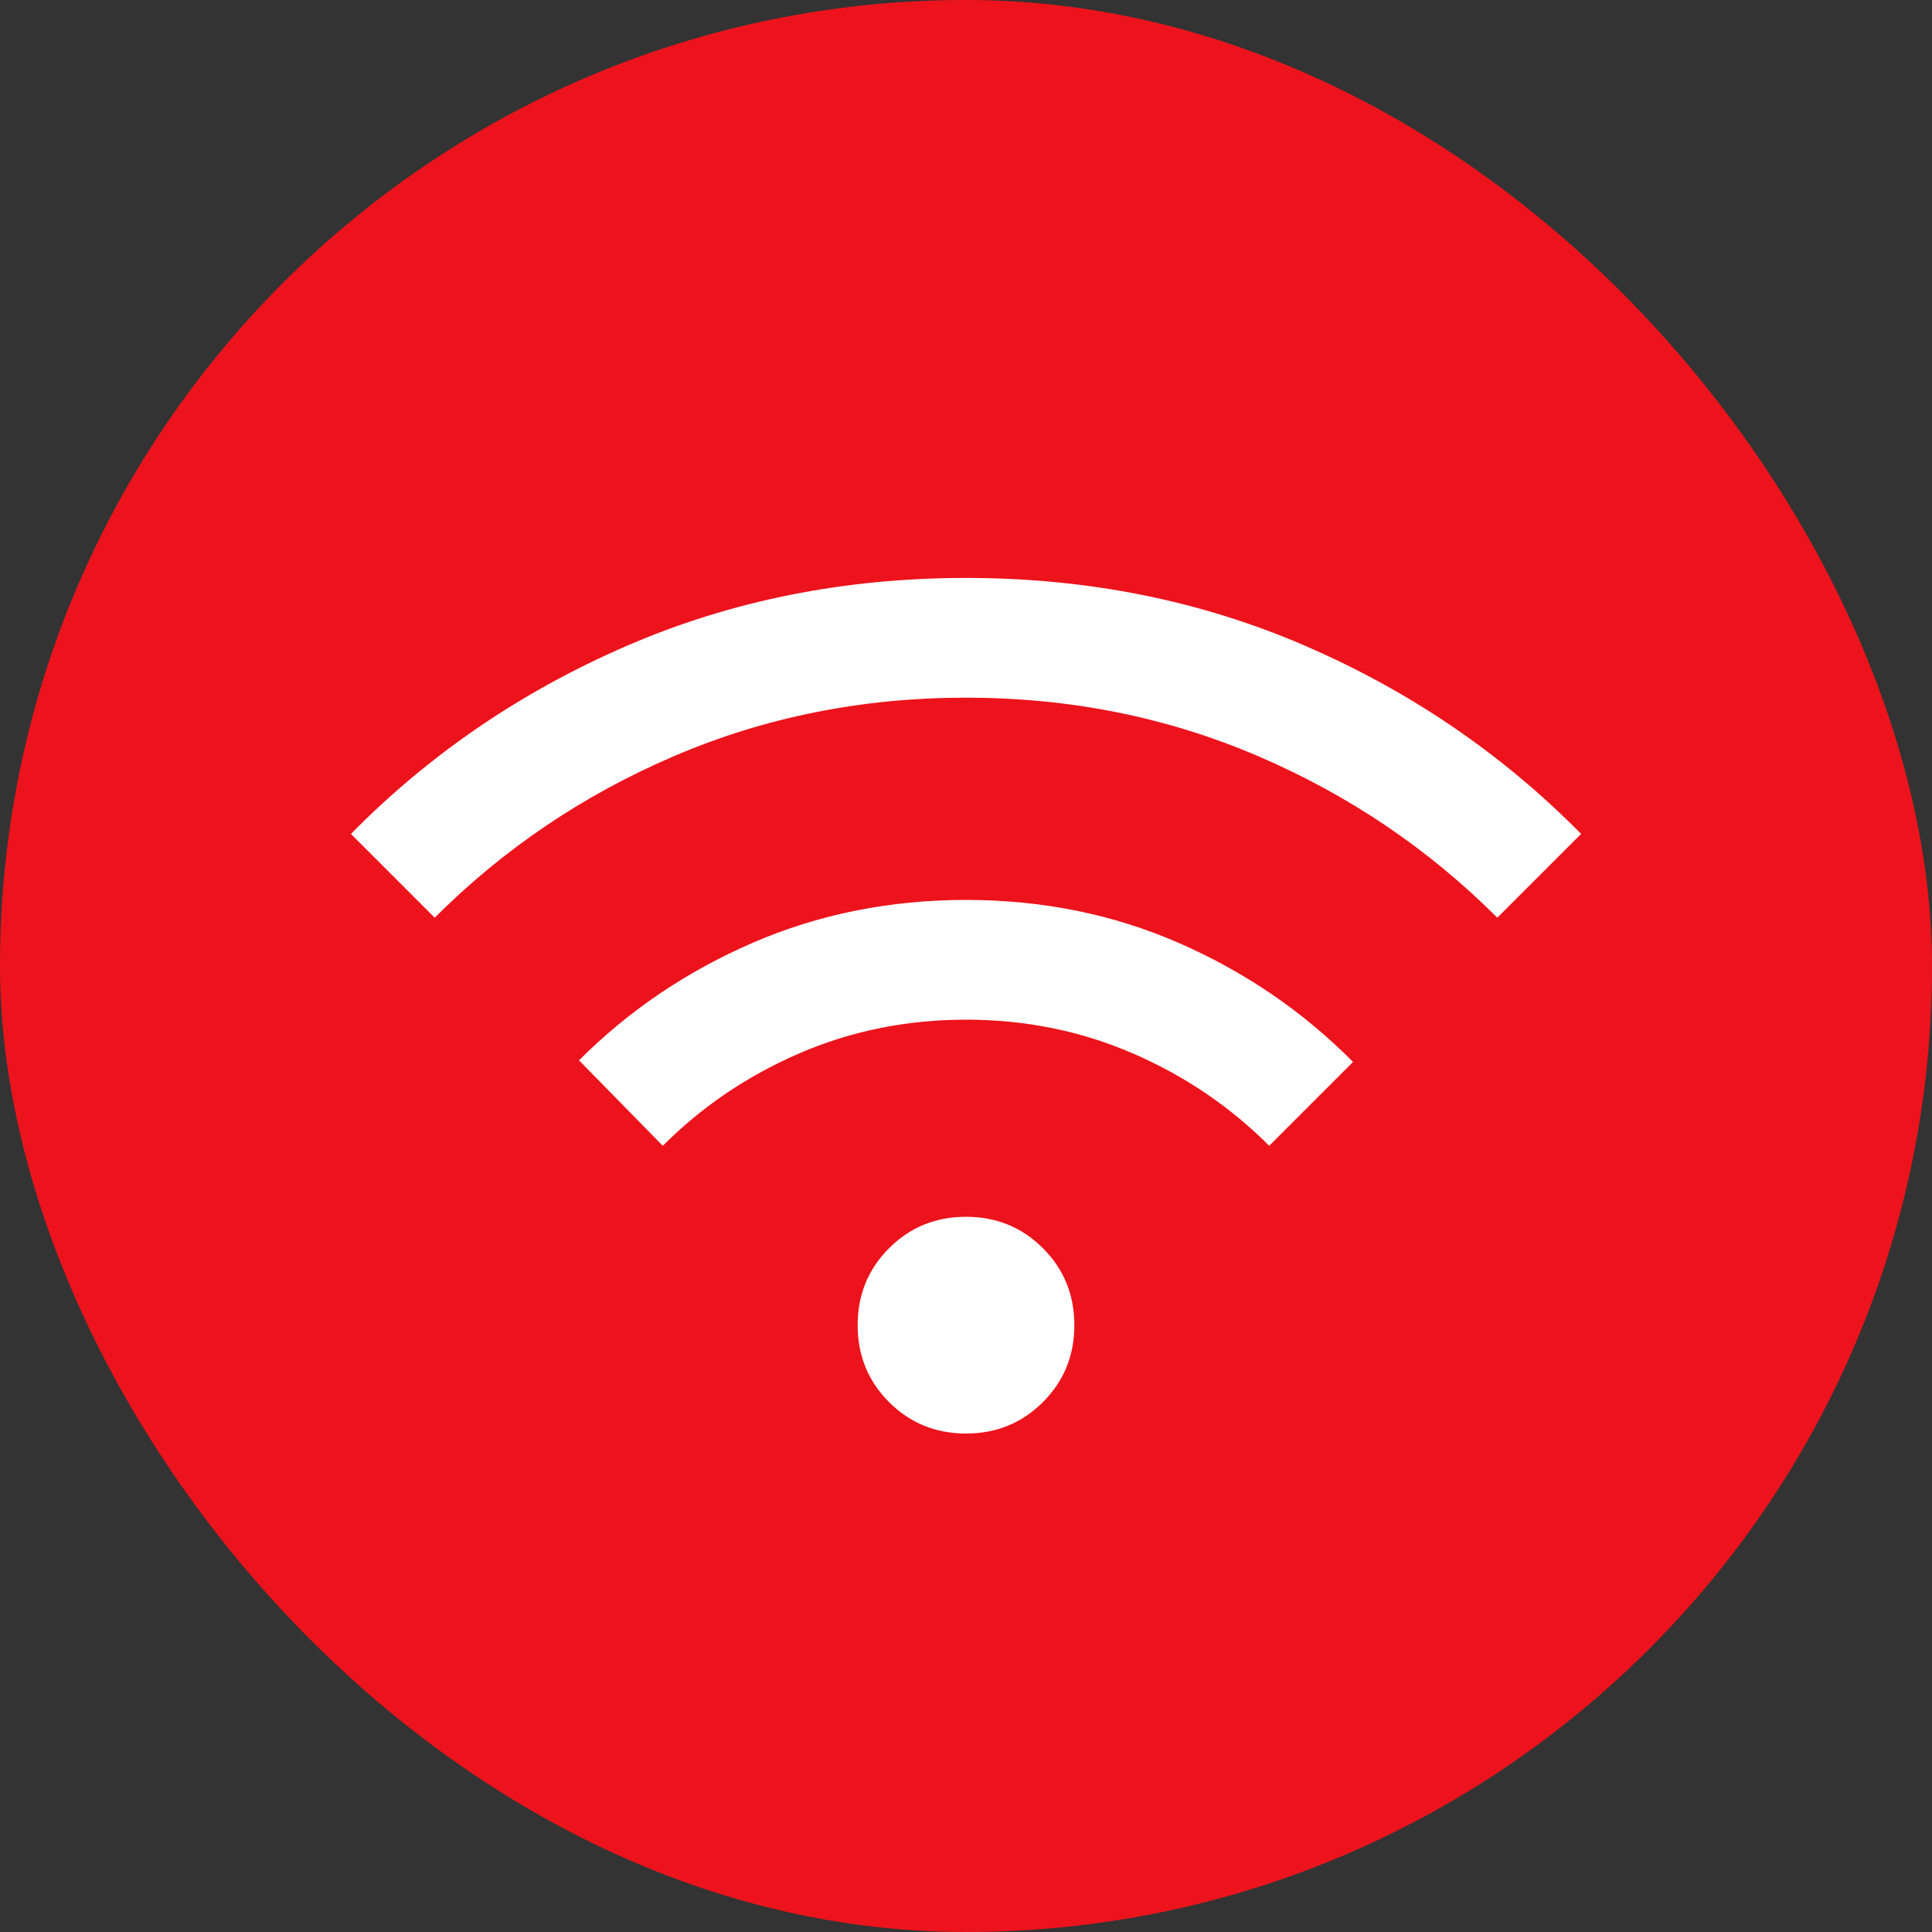
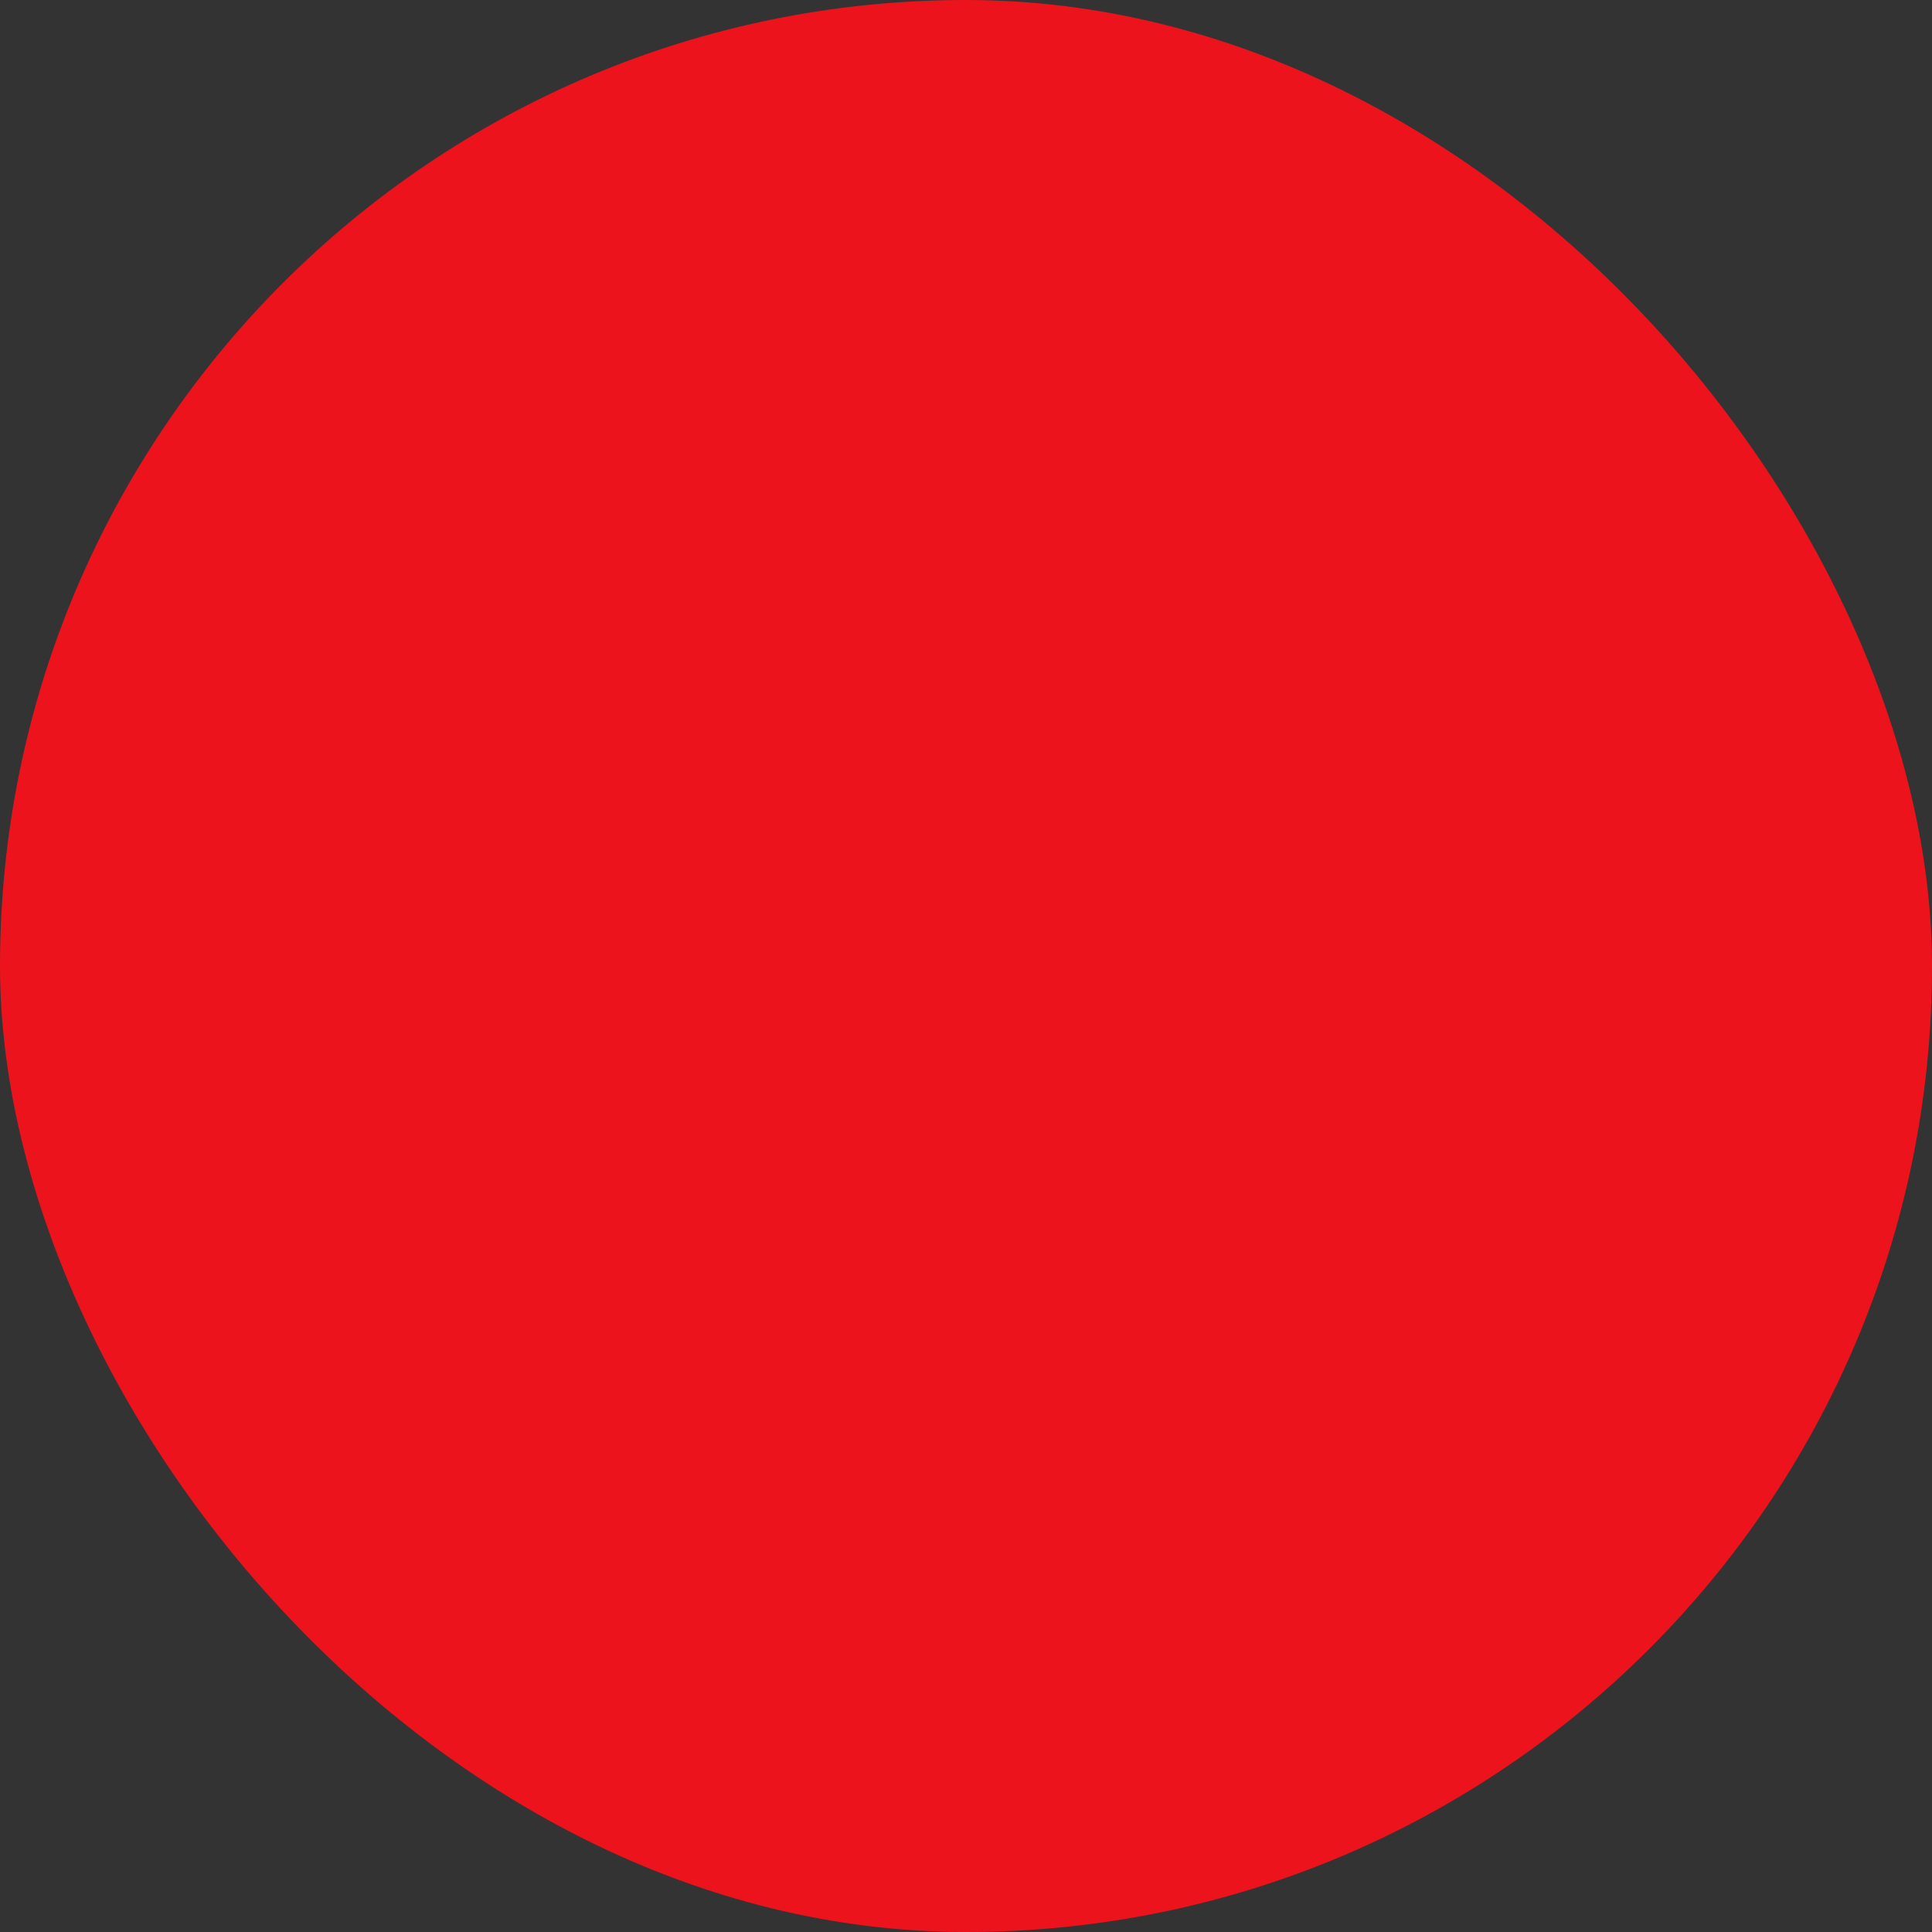
<svg xmlns="http://www.w3.org/2000/svg" width="36" height="36" viewBox="0 0 36 36" fill="none">
  <rect x="0" y="0" width="36" height="36" fill="#333333" stroke="none" />
  <rect width="36" height="36" rx="18" fill="#ED131C" />
-   <path d="M18 26.712C17.435 26.712 16.957 26.516 16.566 26.126C16.176 25.736 15.981 25.258 15.981 24.692C15.981 24.127 16.176 23.649 16.566 23.259C16.957 22.868 17.435 22.673 18 22.673C18.565 22.673 19.043 22.868 19.434 23.259C19.824 23.649 20.019 24.127 20.019 24.692C20.019 25.258 19.824 25.736 19.434 26.126C19.043 26.516 18.565 26.712 18 26.712ZM12.35 21.35L10.789 19.758C11.714 18.832 12.792 18.103 14.022 17.569C15.252 17.036 16.578 16.769 18.002 16.769C19.425 16.769 20.751 17.038 21.98 17.577C23.209 18.116 24.286 18.853 25.212 19.788L23.65 21.35C22.917 20.617 22.067 20.042 21.1 19.625C20.133 19.208 19.1 19 18 19C16.9 19 15.867 19.208 14.9 19.625C13.933 20.042 13.083 20.617 12.35 21.35ZM8.1 17.1L6.539 15.539C8.001 14.055 9.71 12.889 11.664 12.041C13.617 11.193 15.73 10.769 18 10.769C20.271 10.769 22.383 11.193 24.337 12.041C26.29 12.889 27.999 14.055 29.462 15.539L27.9 17.1C26.617 15.817 25.129 14.812 23.438 14.088C21.746 13.363 19.933 13 18 13C16.067 13 14.254 13.363 12.563 14.088C10.871 14.812 9.383 15.817 8.1 17.1Z" fill="white" />
</svg>